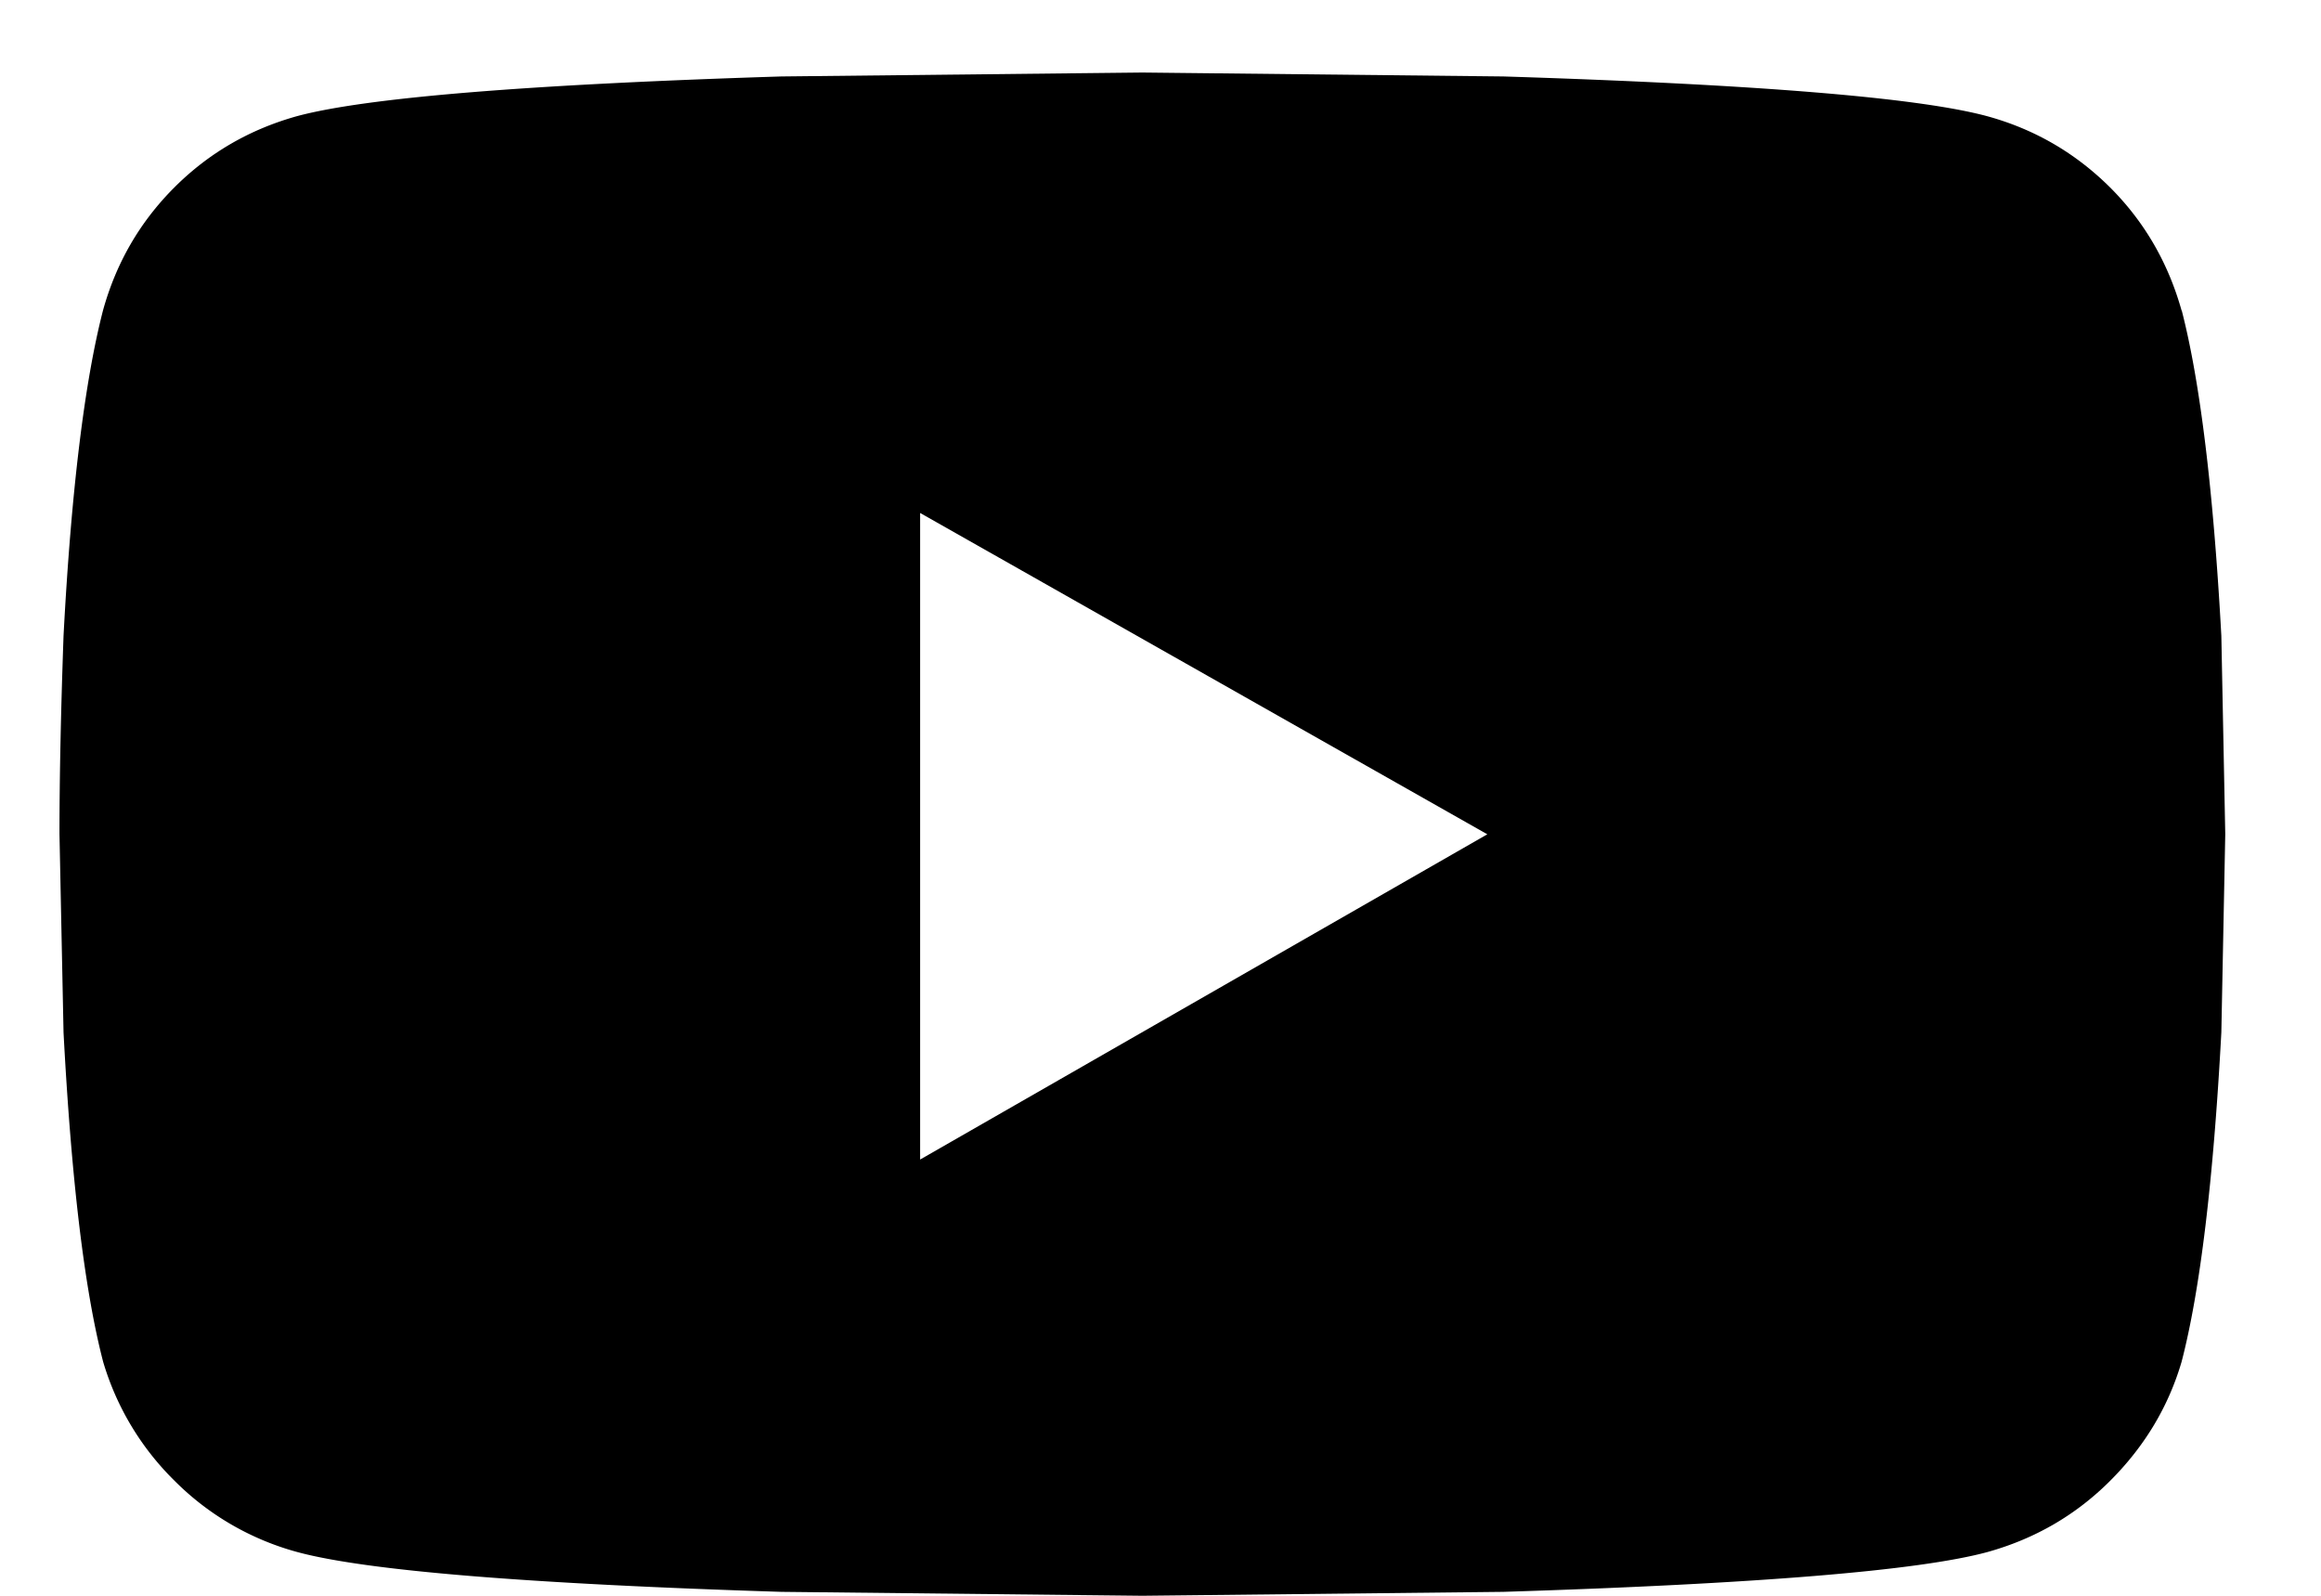
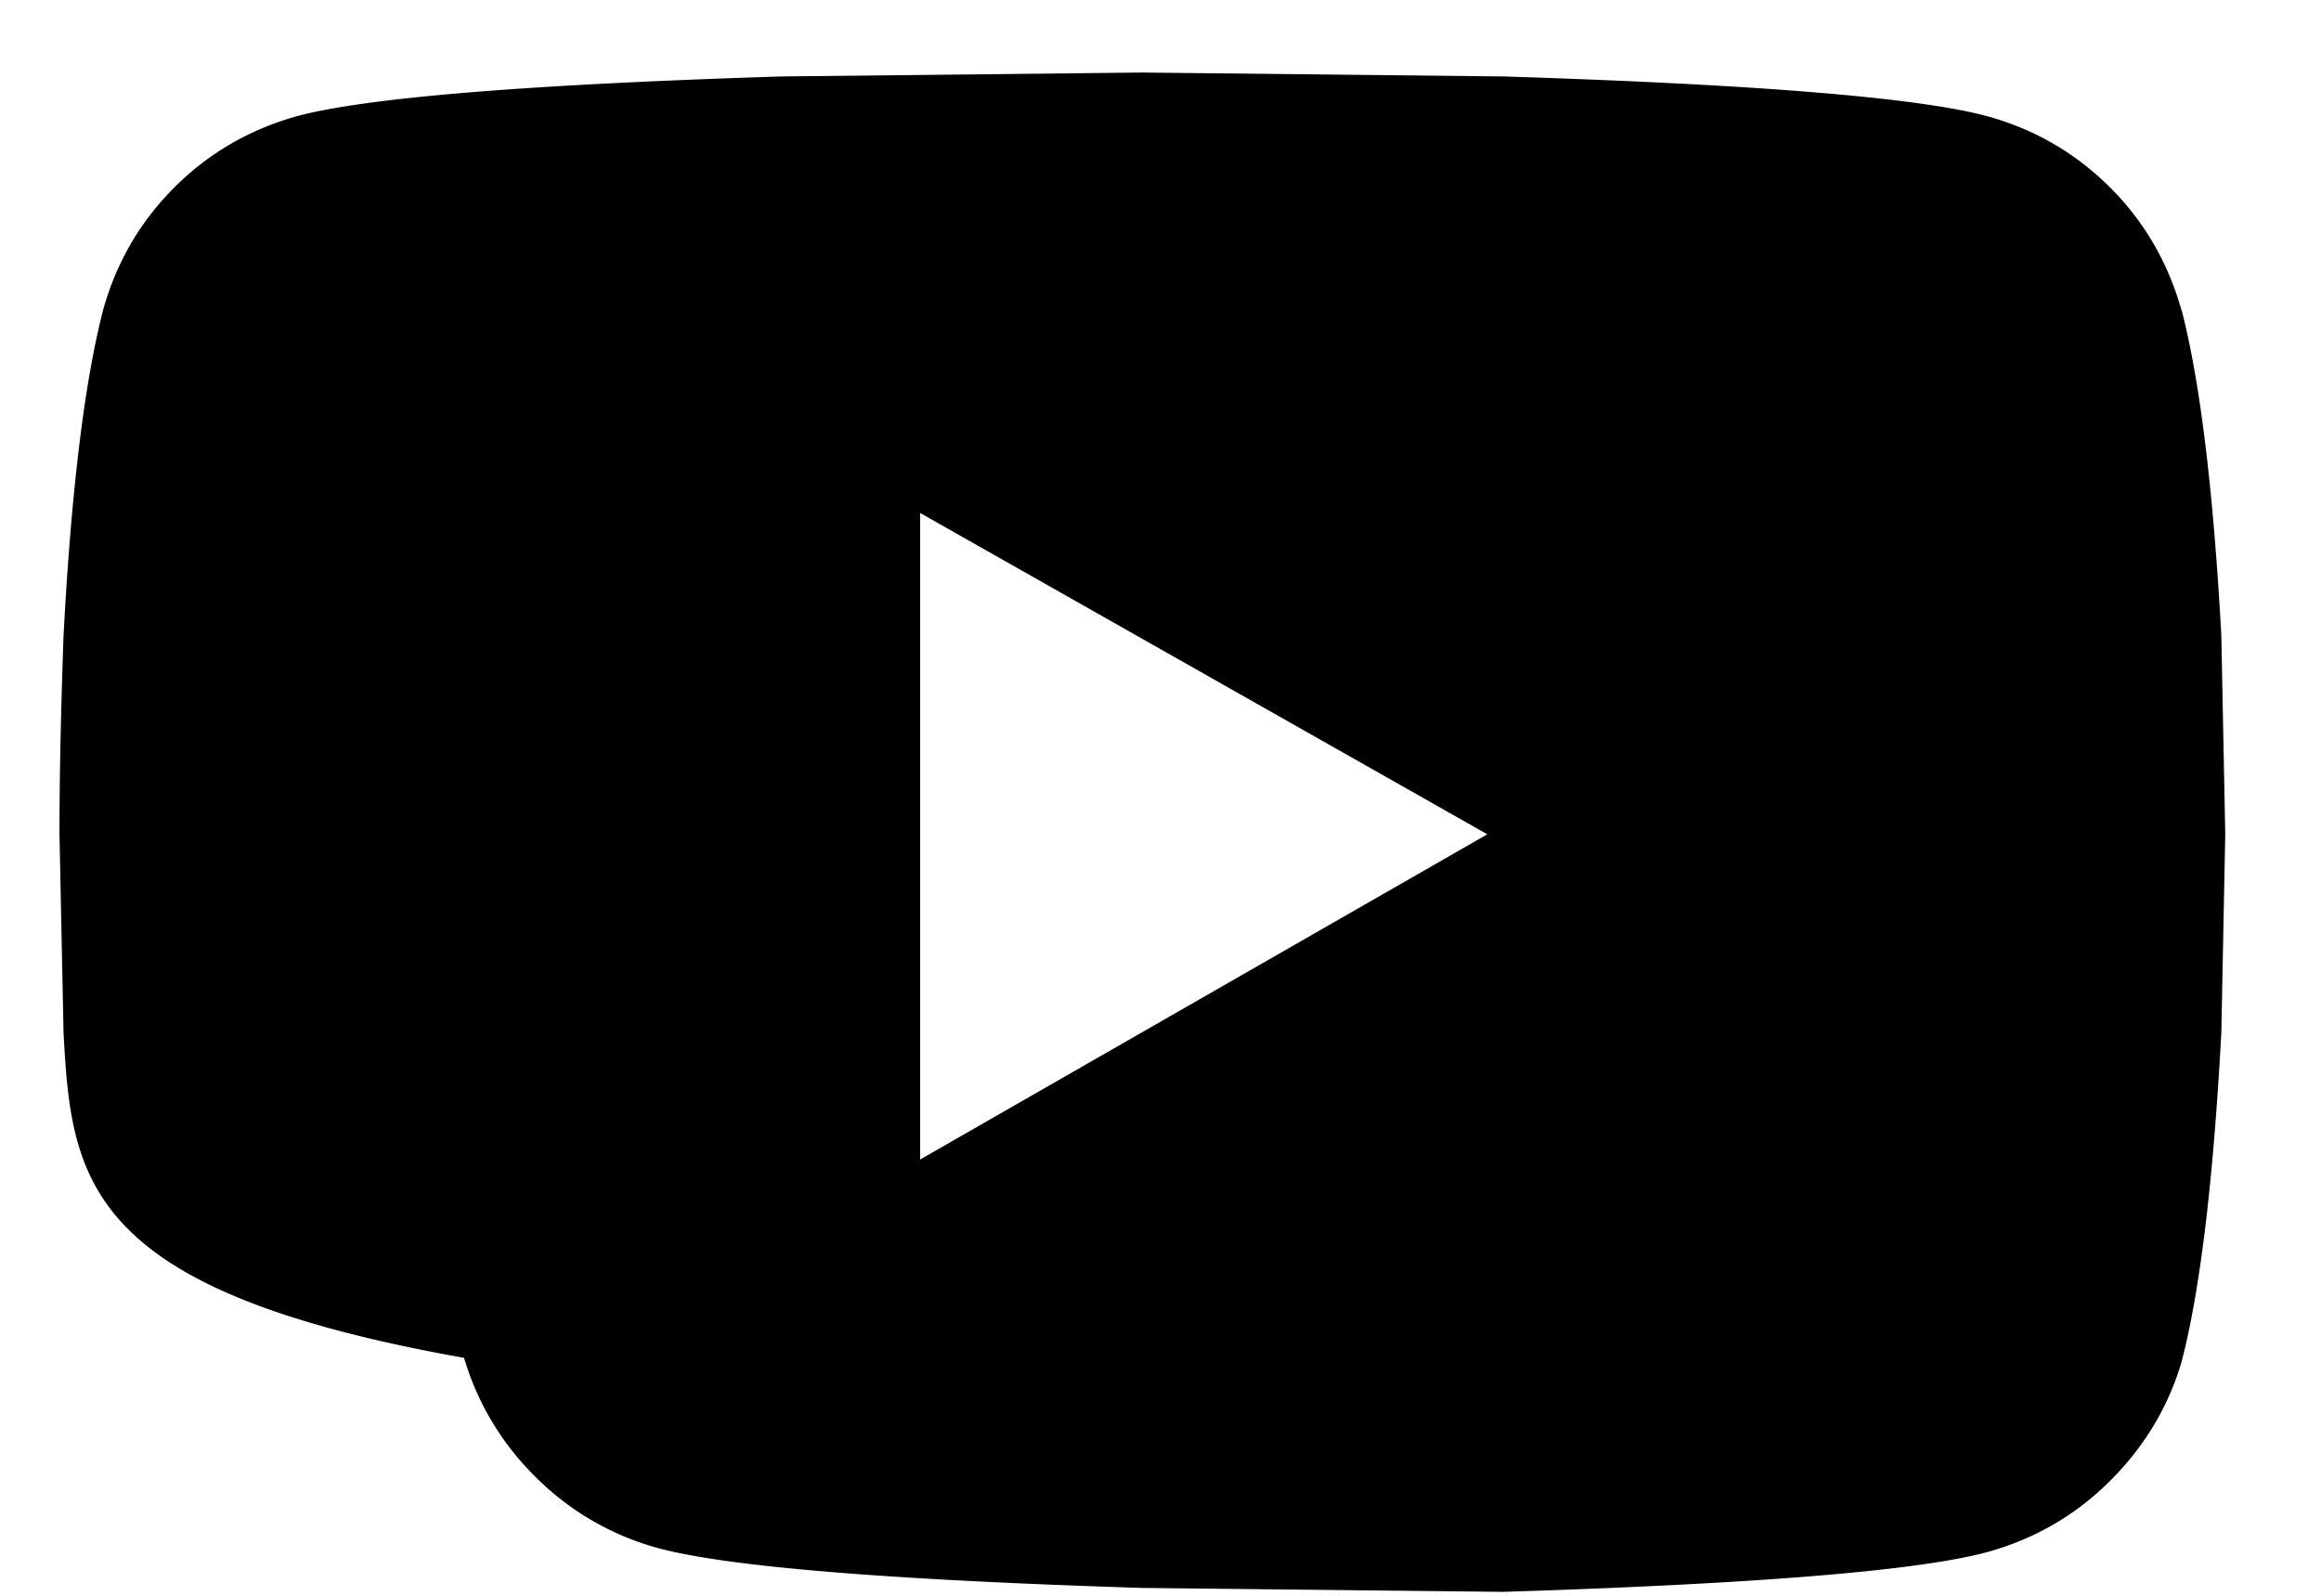
<svg xmlns="http://www.w3.org/2000/svg" width="16" height="11" viewBox="0 0 16 11">
-   <path fill="#000" fill-rule="evenodd" d="M15.04 2.14c.127.493.218 1.24.273 2.243l.027 1.367-.027 1.367c-.055 1.021-.146 1.778-.274 2.27-.091.31-.255.583-.492.82s-.52.401-.848.492c-.474.128-1.586.219-3.336.274L7.875 11l-2.488-.027c-1.75-.055-2.862-.146-3.336-.274a1.895 1.895 0 0 1-.848-.492 1.907 1.907 0 0 1-.492-.82C.583 8.895.492 8.138.438 7.117L.41 5.75c0-.401.01-.857.028-1.367C.491 3.38.583 2.633.71 2.14c.091-.329.255-.611.492-.848s.52-.401.848-.492C2.525.673 3.637.582 5.387.527L7.875.5l2.488.027c1.75.055 2.862.146 3.336.274.328.09.61.255.848.492.237.237.4.52.492.848zM6.343 7.993l3.91-2.242-3.91-2.215v4.457z" />
+   <path fill="#000" fill-rule="evenodd" d="M15.04 2.14c.127.493.218 1.24.273 2.243l.027 1.367-.027 1.367c-.055 1.021-.146 1.778-.274 2.27-.091.31-.255.583-.492.82s-.52.401-.848.492c-.474.128-1.586.219-3.336.274l-2.488-.027c-1.75-.055-2.862-.146-3.336-.274a1.895 1.895 0 0 1-.848-.492 1.907 1.907 0 0 1-.492-.82C.583 8.895.492 8.138.438 7.117L.41 5.75c0-.401.01-.857.028-1.367C.491 3.38.583 2.633.71 2.14c.091-.329.255-.611.492-.848s.52-.401.848-.492C2.525.673 3.637.582 5.387.527L7.875.5l2.488.027c1.75.055 2.862.146 3.336.274.328.09.61.255.848.492.237.237.4.52.492.848zM6.343 7.993l3.91-2.242-3.91-2.215v4.457z" />
</svg>